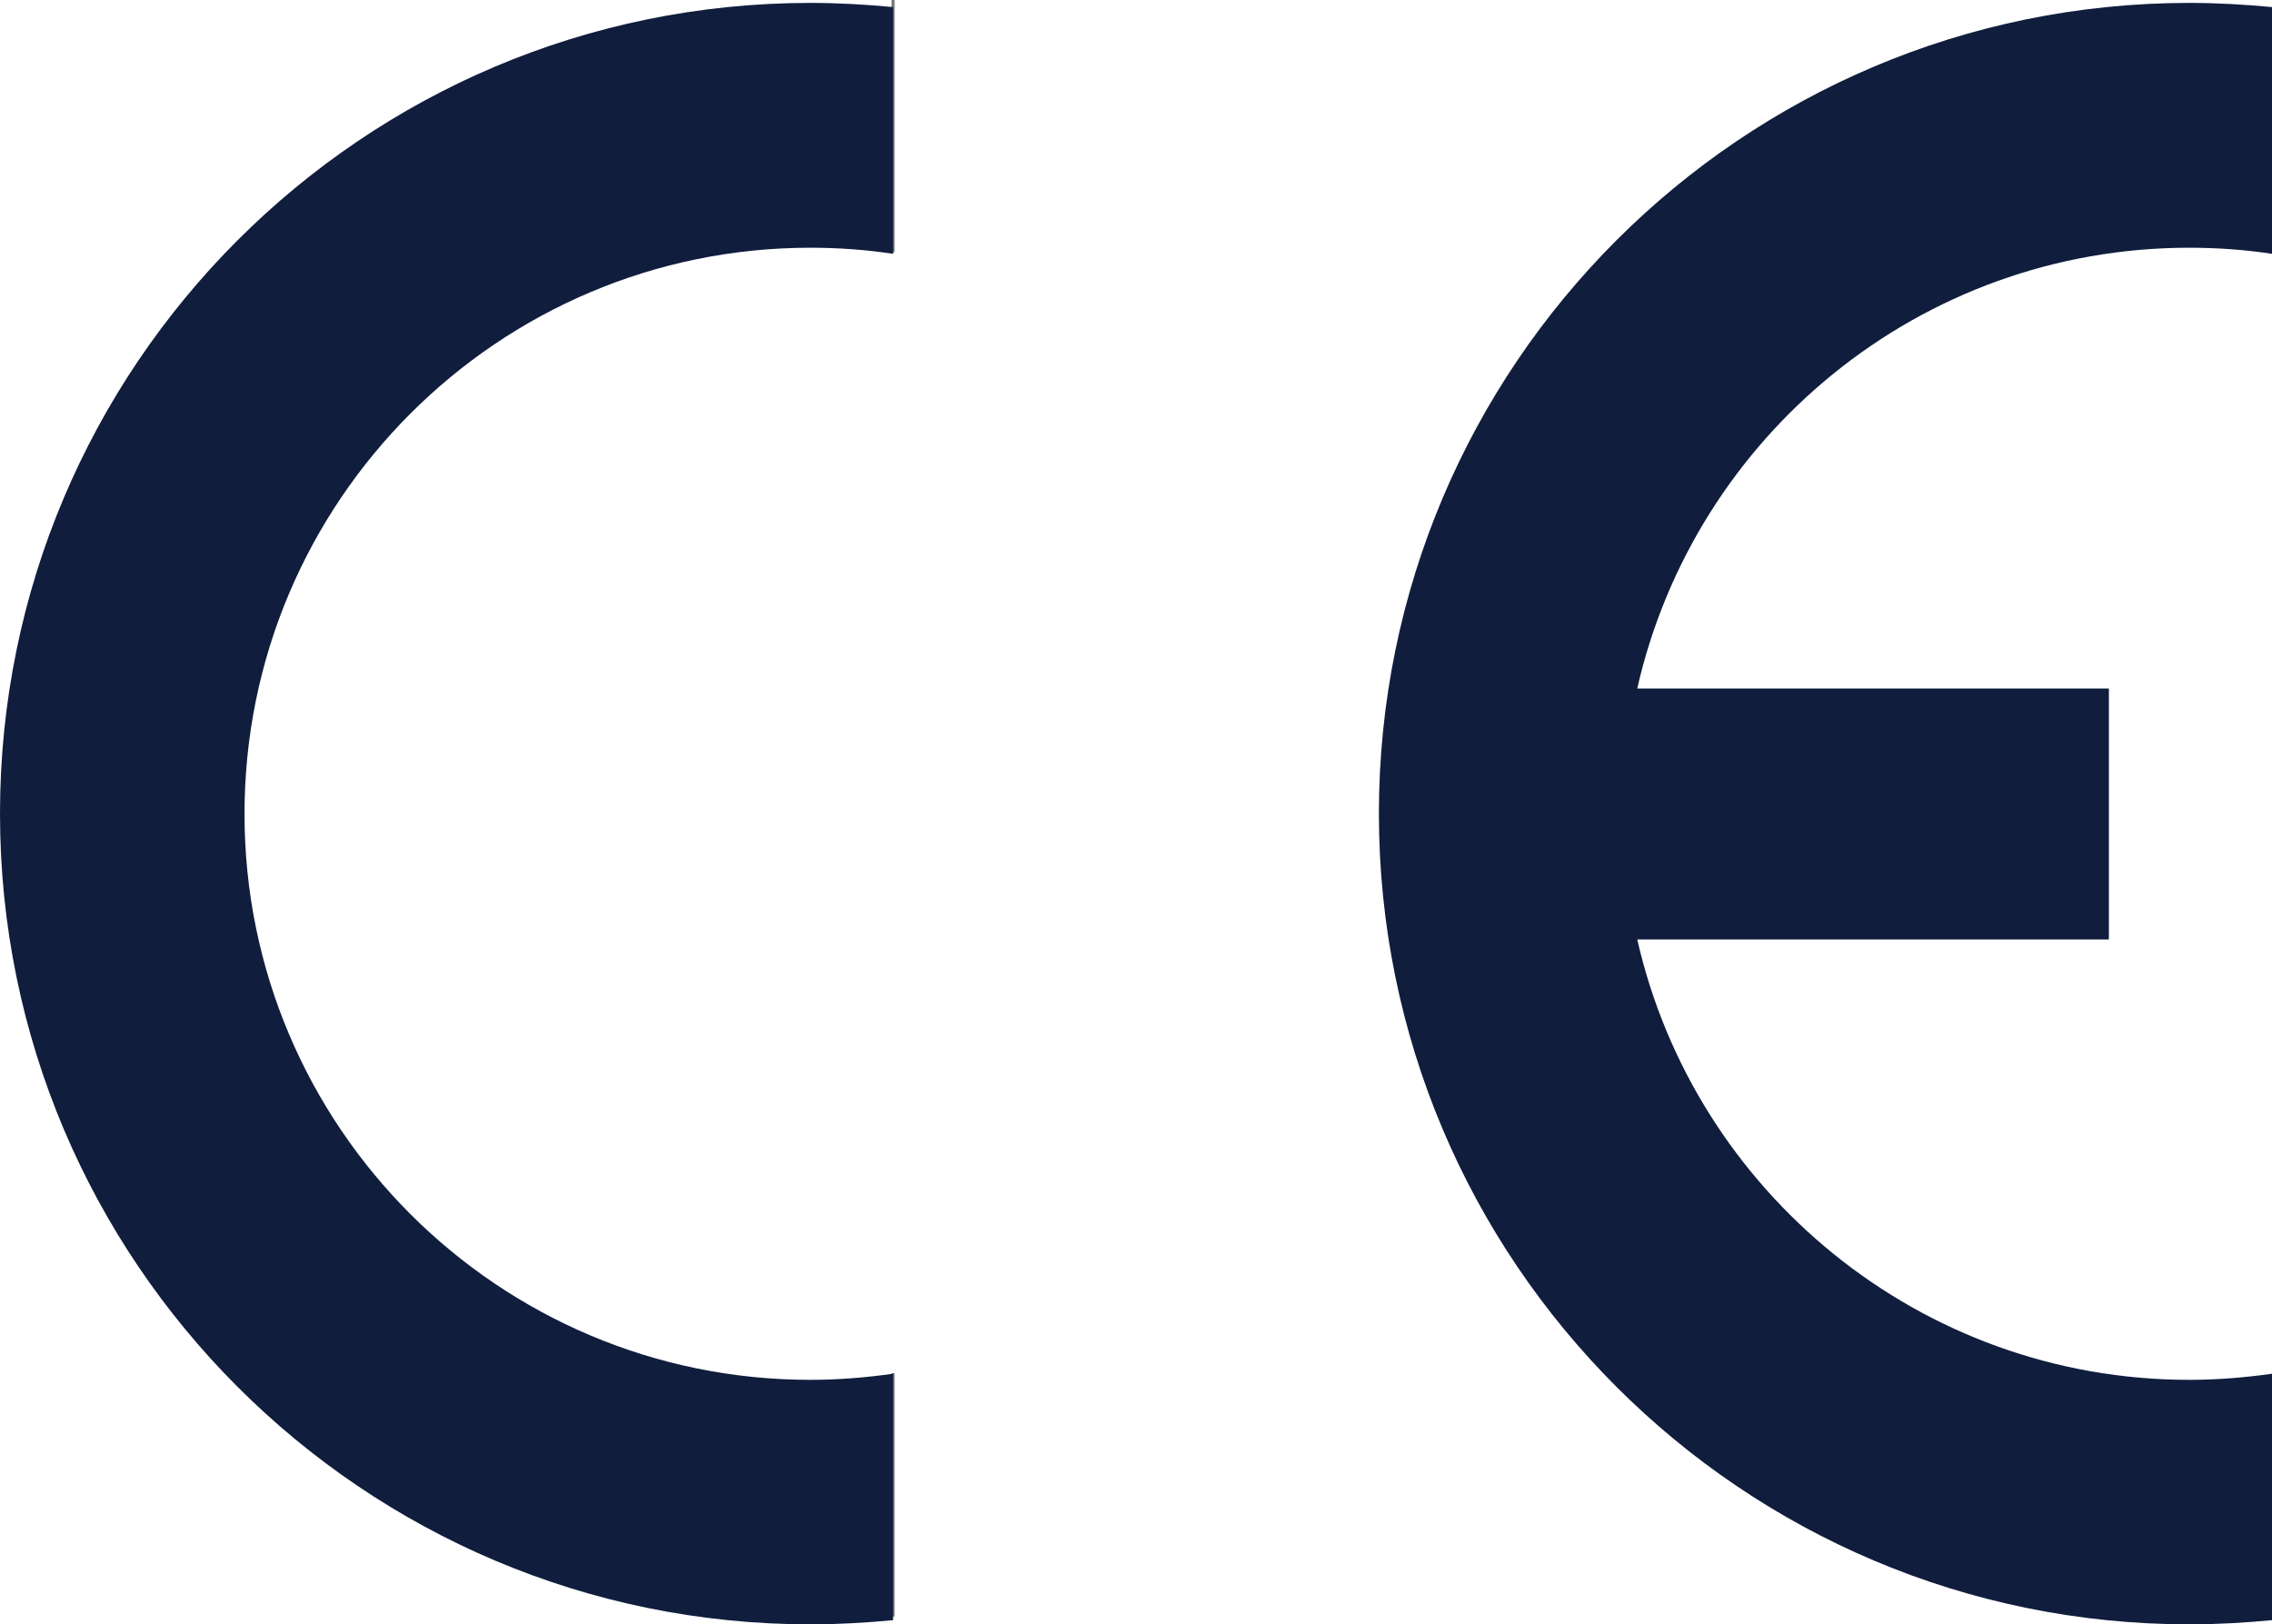
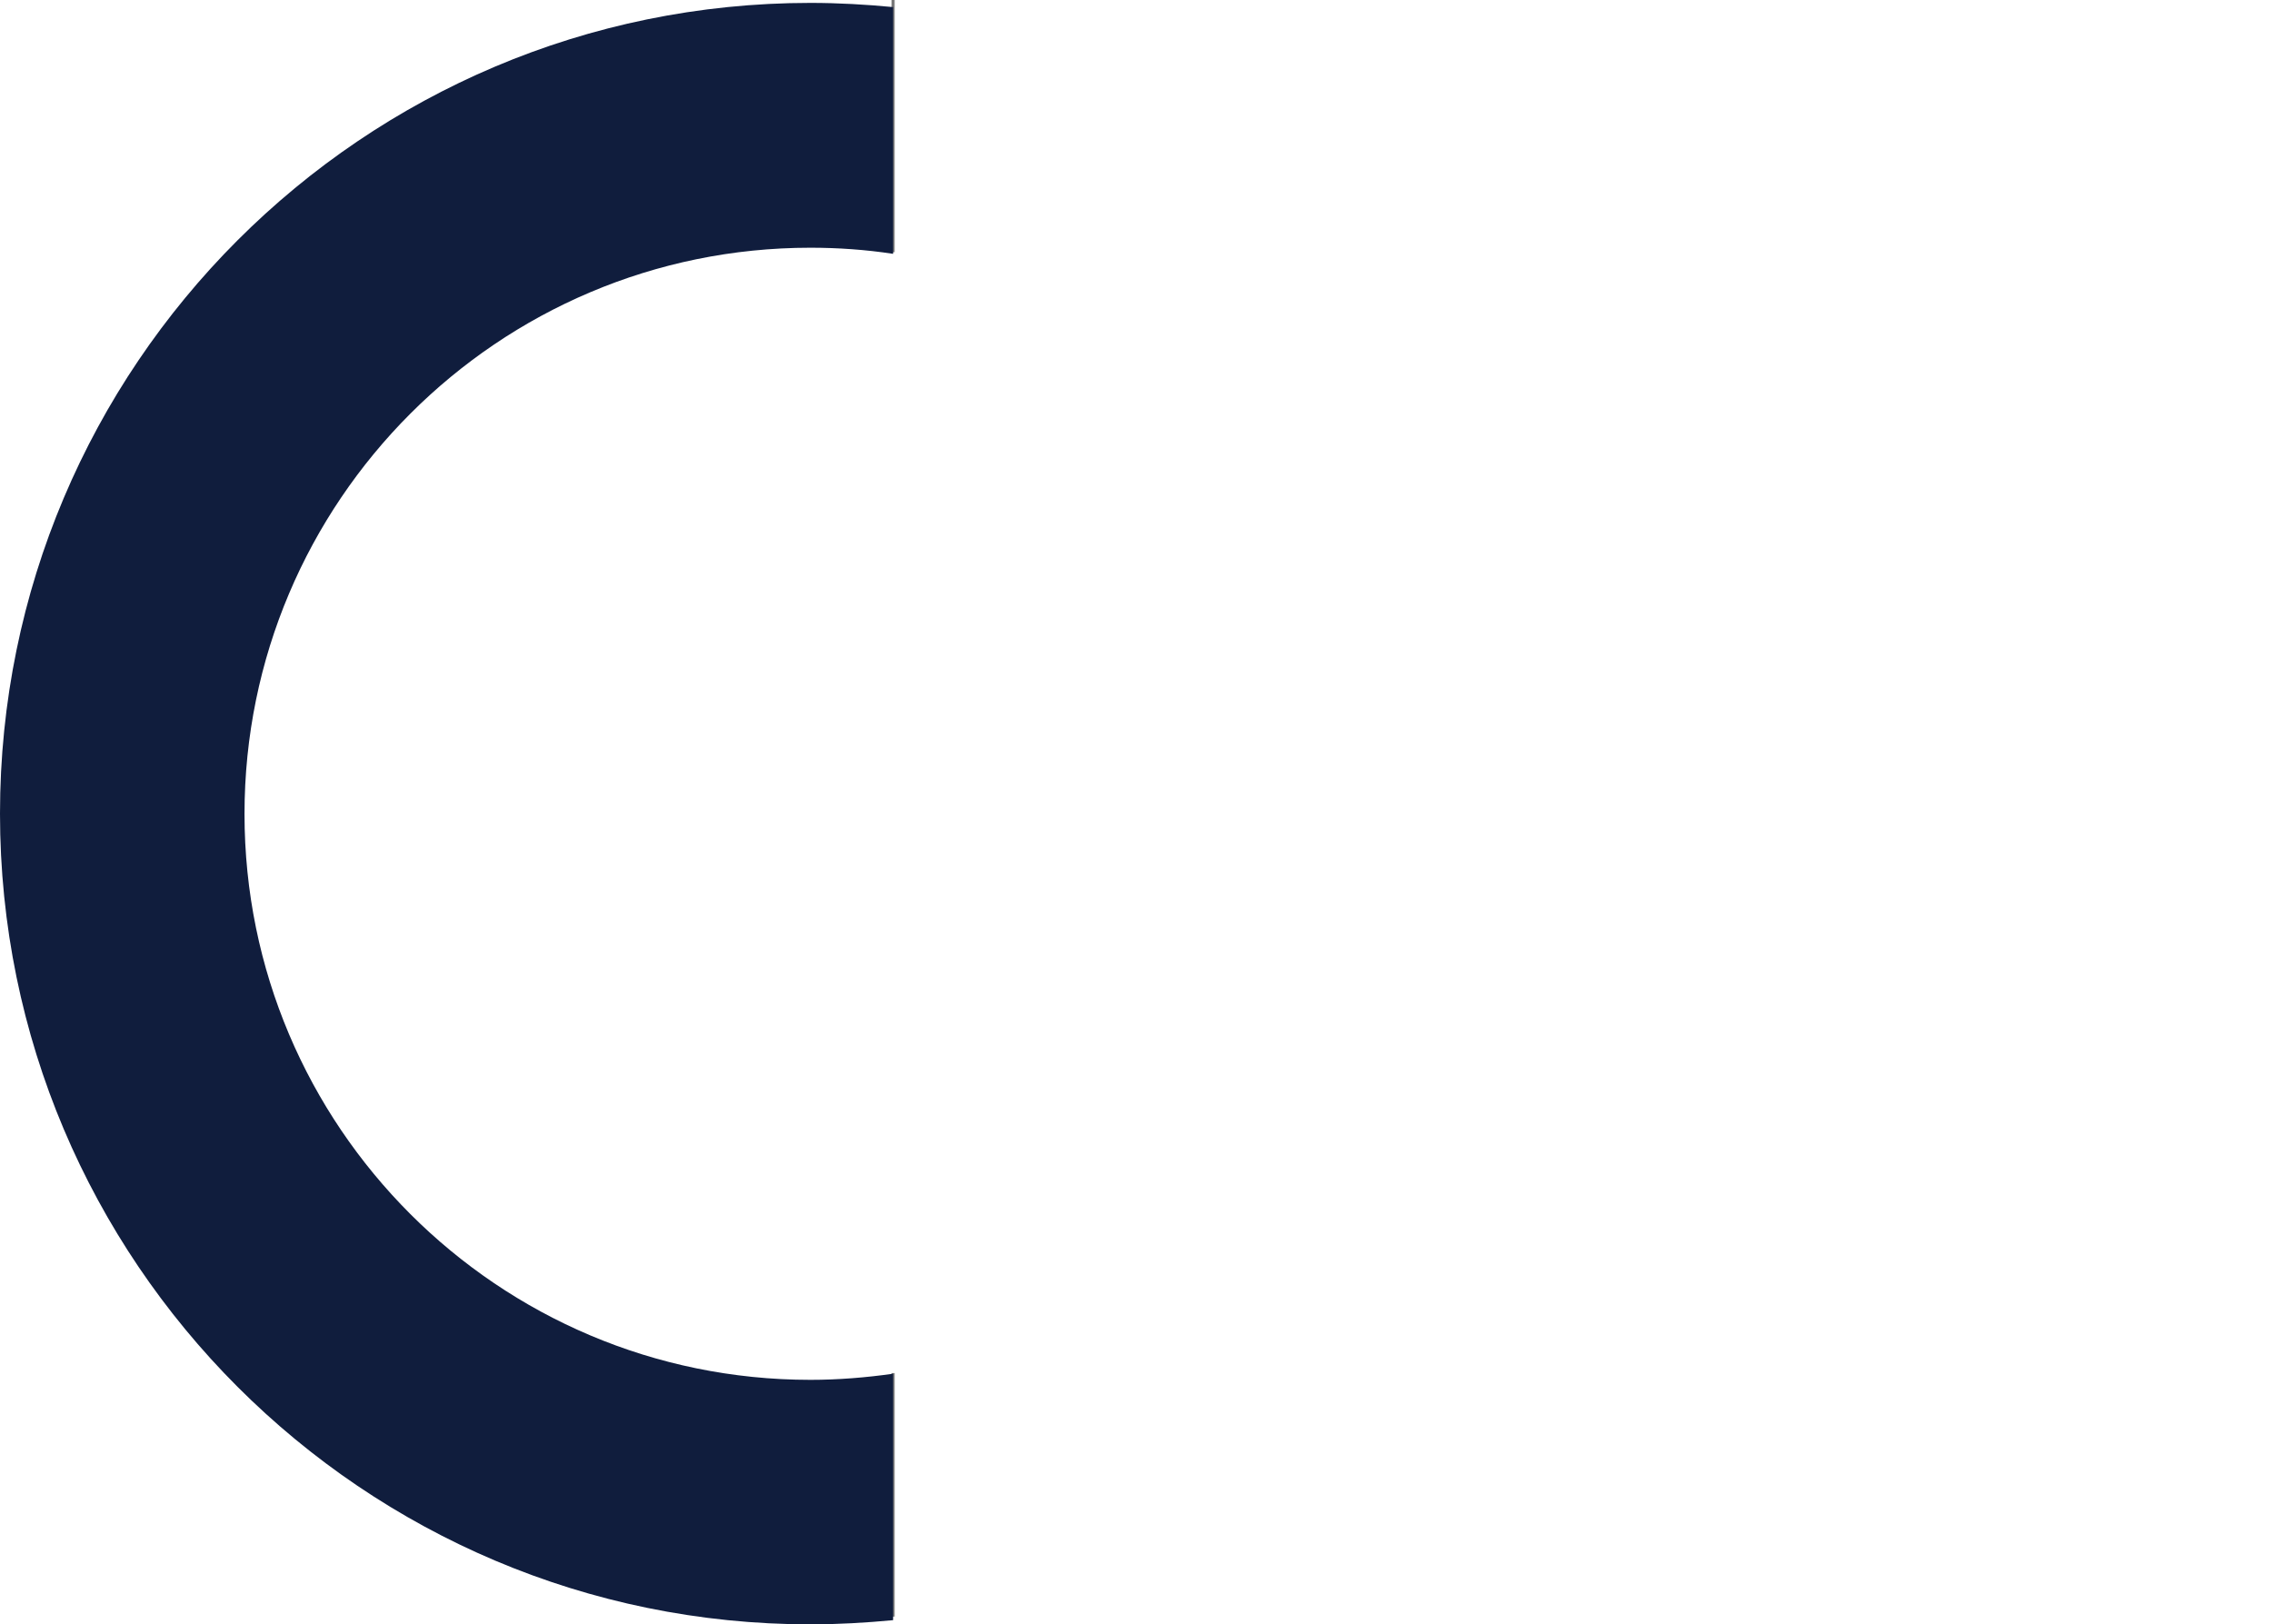
<svg xmlns="http://www.w3.org/2000/svg" version="1.1" id="Ebene_1" x="0px" y="0px" viewBox="0 0 706.2 504.9" style="enable-background:new 0 0 706.2 504.9;" xml:space="preserve">
  <style type="text/css">
	.st0{fill:none;stroke:#7A7A7A;stroke-width:0.96;}
	.st1{fill:#101D3D;}
</style>
  <title>ce-norm</title>
  <g>
    <g id="svg2">
      <g id="layer1">
        <path id="path3382" class="st0" d="M277.6,0v78.4 M277.6,426.8v75.7" />
        <g id="g3550">
-           <path id="path3393" class="st1" d="M680.5,0.9c-139.1,0-251.9,112.9-251.9,252s112.9,252,251.9,252c8.7,0,17.2-0.5,25.7-1.3V427      c-8.5,1.2-17.1,1.9-25.7,1.9c-83.7,0-153.8-58.6-171.6-136.9h146.6v-78H508.9c17.8-78.4,87.8-137,171.6-137      c8.6,0,17.2,0.6,25.7,1.9V2.2C697.7,1.4,689.2,0.9,680.5,0.9z" />
          <path id="path3371" class="st1" d="M251.9,0.9C112.8,0.9,0,113.8,0,252.9s112.9,252,251.9,252c8.7,0,17.2-0.5,25.7-1.3V427      c-8.5,1.2-17.1,1.9-25.7,1.9C154.8,428.9,76,350.1,76,253S154.8,77,251.9,77c8.6,0,17.2,0.6,25.7,1.9V2.2      C269.2,1.4,260.6,0.9,251.9,0.9z" />
        </g>
      </g>
    </g>
  </g>
</svg>